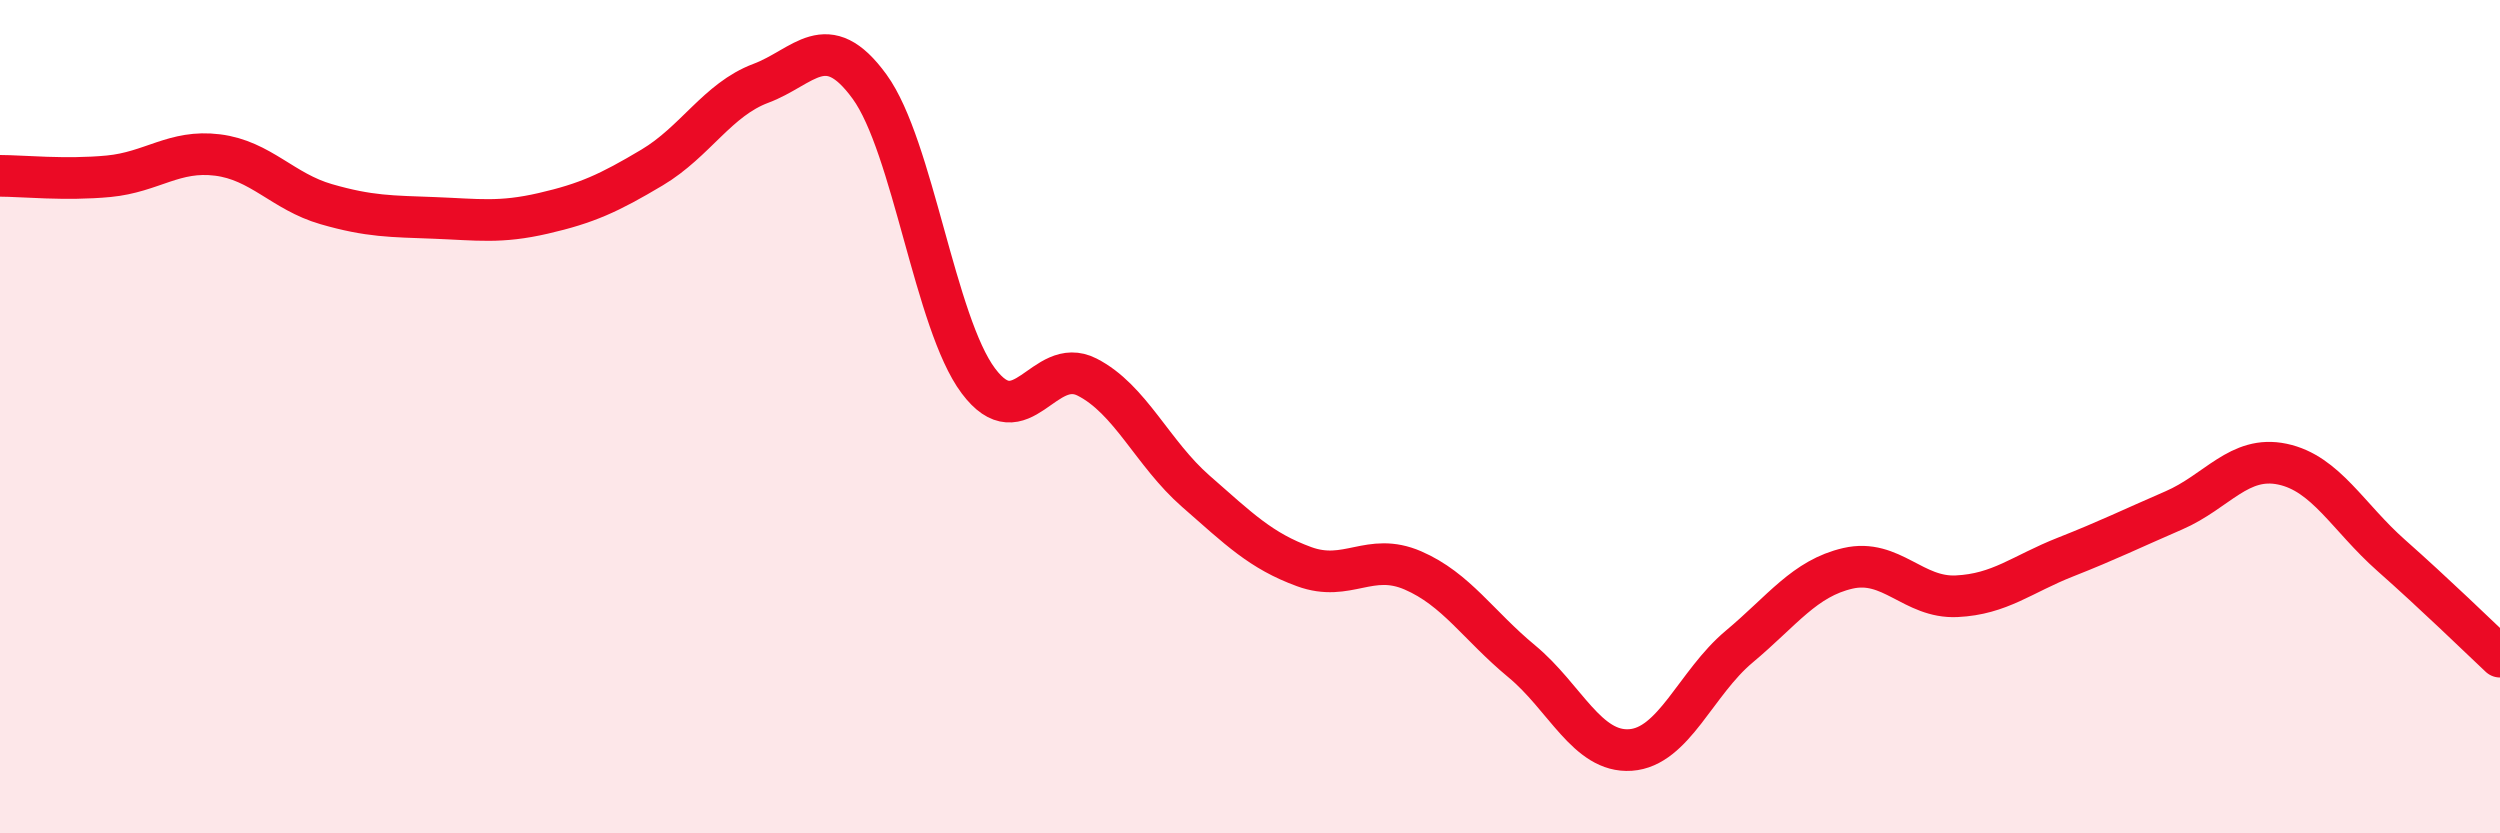
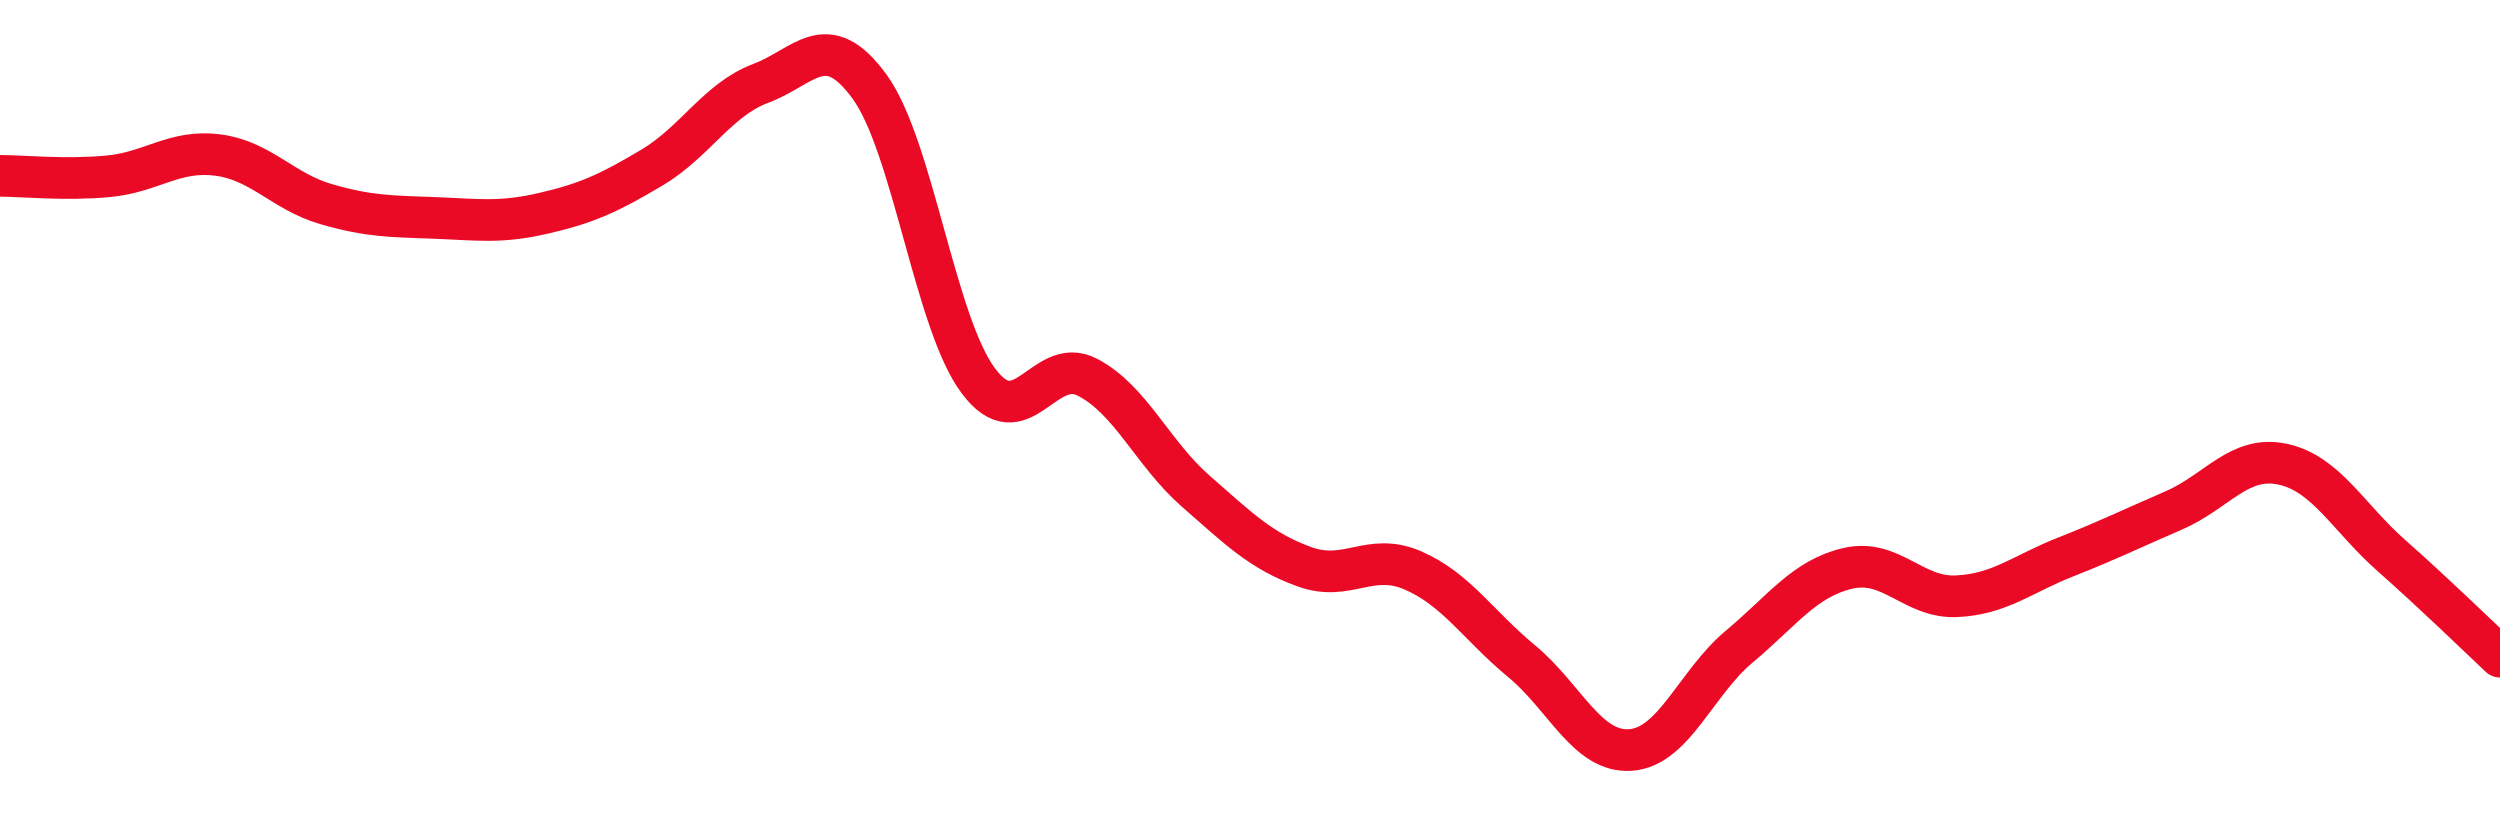
<svg xmlns="http://www.w3.org/2000/svg" width="60" height="20" viewBox="0 0 60 20">
-   <path d="M 0,4.22 C 0.52,4.22 1.57,4.33 2.61,4.23 C 3.65,4.13 4.18,3.59 5.22,3.72 C 6.26,3.85 6.79,4.6 7.83,4.9 C 8.87,5.2 9.39,5.19 10.43,5.23 C 11.47,5.27 12,5.36 13.04,5.12 C 14.08,4.88 14.61,4.64 15.65,4.02 C 16.69,3.4 17.22,2.39 18.26,2 C 19.3,1.61 19.83,0.65 20.87,2.08 C 21.91,3.51 22.44,7.75 23.48,9.14 C 24.52,10.53 25.05,8.52 26.09,9.05 C 27.13,9.58 27.66,10.88 28.7,11.79 C 29.74,12.7 30.26,13.22 31.3,13.6 C 32.34,13.98 32.87,13.24 33.91,13.69 C 34.95,14.14 35.48,15.01 36.52,15.87 C 37.56,16.73 38.09,18.07 39.13,18 C 40.17,17.93 40.7,16.39 41.74,15.52 C 42.78,14.65 43.31,13.88 44.35,13.64 C 45.39,13.4 45.92,14.36 46.96,14.31 C 48,14.26 48.53,13.78 49.57,13.37 C 50.61,12.96 51.13,12.7 52.17,12.25 C 53.21,11.8 53.74,10.92 54.78,11.14 C 55.82,11.36 56.35,12.41 57.39,13.33 C 58.43,14.25 59.48,15.27 60,15.76L60 20L0 20Z" fill="#EB0A25" opacity="0.1" stroke-linecap="round" stroke-linejoin="round" />
  <path d="M 0,4.22 C 0.52,4.22 1.57,4.33 2.61,4.23 C 3.65,4.13 4.18,3.59 5.22,3.72 C 6.26,3.85 6.79,4.6 7.83,4.9 C 8.87,5.2 9.39,5.19 10.43,5.23 C 11.47,5.27 12,5.36 13.04,5.12 C 14.08,4.88 14.61,4.64 15.65,4.02 C 16.69,3.4 17.22,2.39 18.26,2 C 19.3,1.61 19.83,0.65 20.87,2.08 C 21.91,3.51 22.44,7.75 23.48,9.14 C 24.52,10.53 25.05,8.52 26.09,9.05 C 27.13,9.58 27.66,10.88 28.7,11.79 C 29.74,12.7 30.26,13.22 31.3,13.6 C 32.34,13.98 32.87,13.24 33.91,13.69 C 34.95,14.14 35.48,15.01 36.52,15.87 C 37.56,16.73 38.09,18.07 39.13,18 C 40.17,17.93 40.7,16.39 41.74,15.52 C 42.78,14.65 43.31,13.88 44.35,13.64 C 45.39,13.4 45.92,14.36 46.96,14.31 C 48,14.26 48.53,13.78 49.57,13.37 C 50.61,12.96 51.13,12.7 52.17,12.25 C 53.21,11.8 53.74,10.92 54.78,11.14 C 55.82,11.36 56.35,12.41 57.39,13.33 C 58.43,14.25 59.48,15.27 60,15.76" stroke="#EB0A25" stroke-width="1" fill="none" stroke-linecap="round" stroke-linejoin="round" />
</svg>